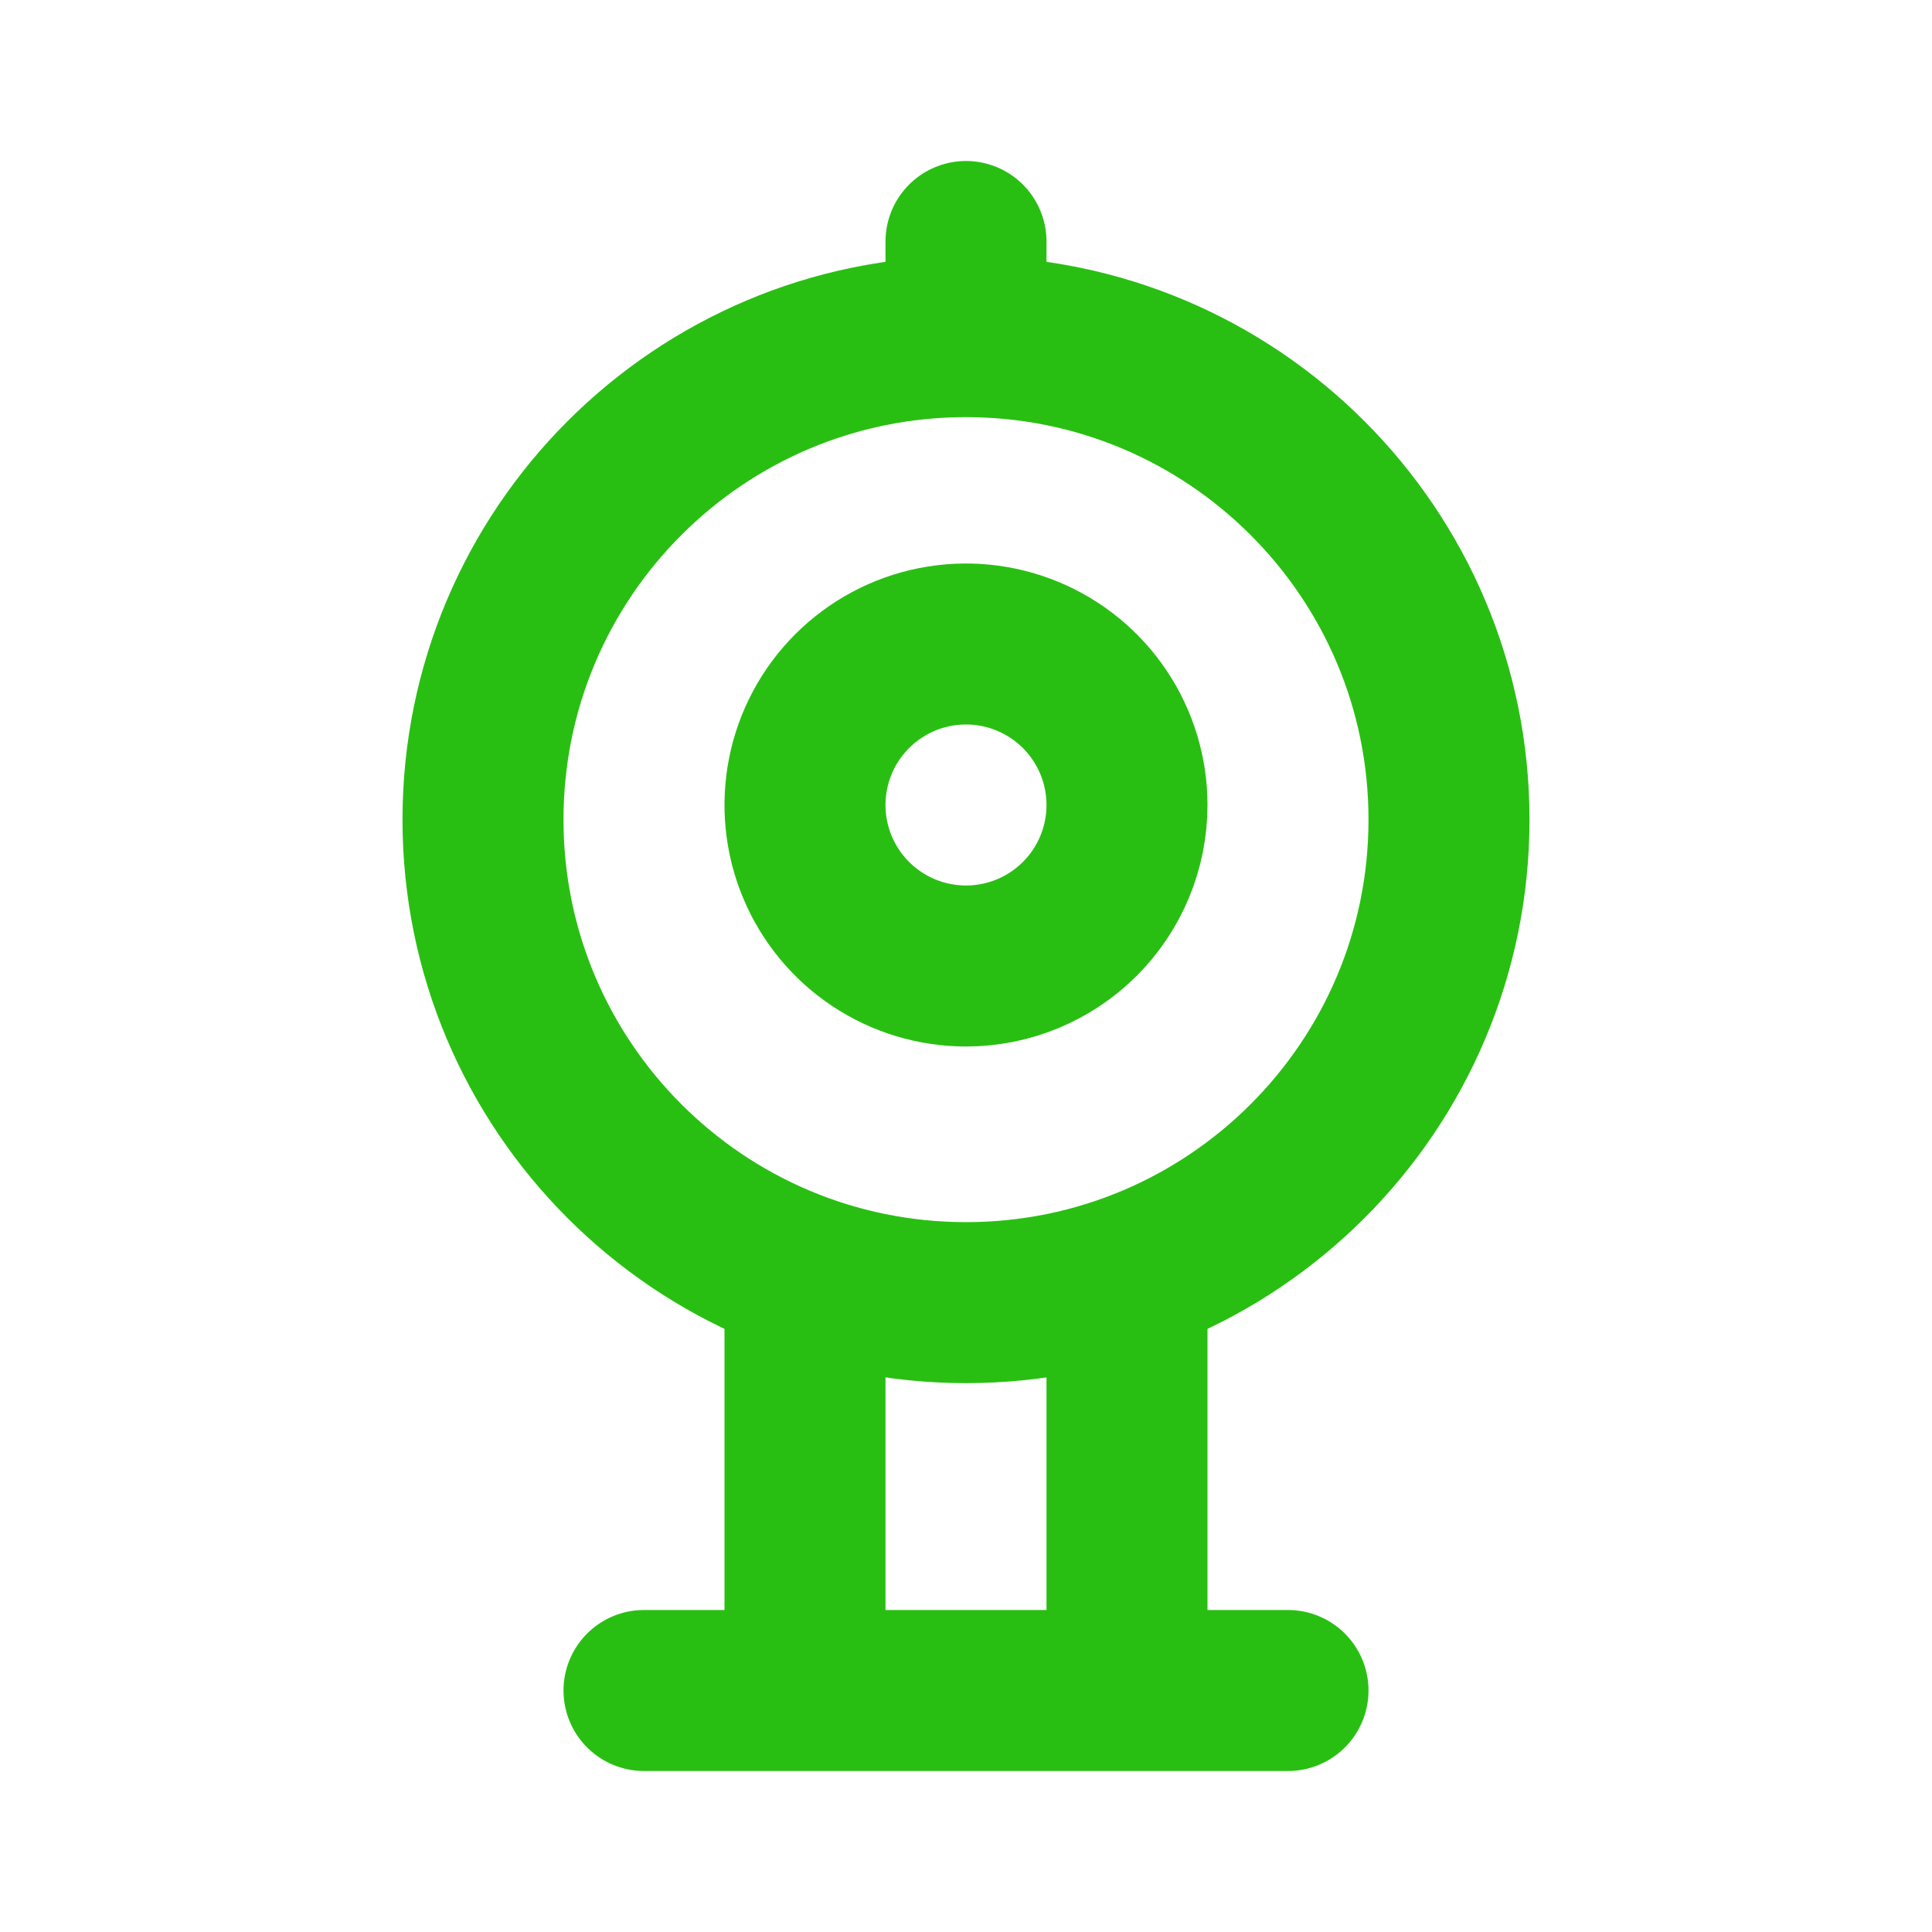
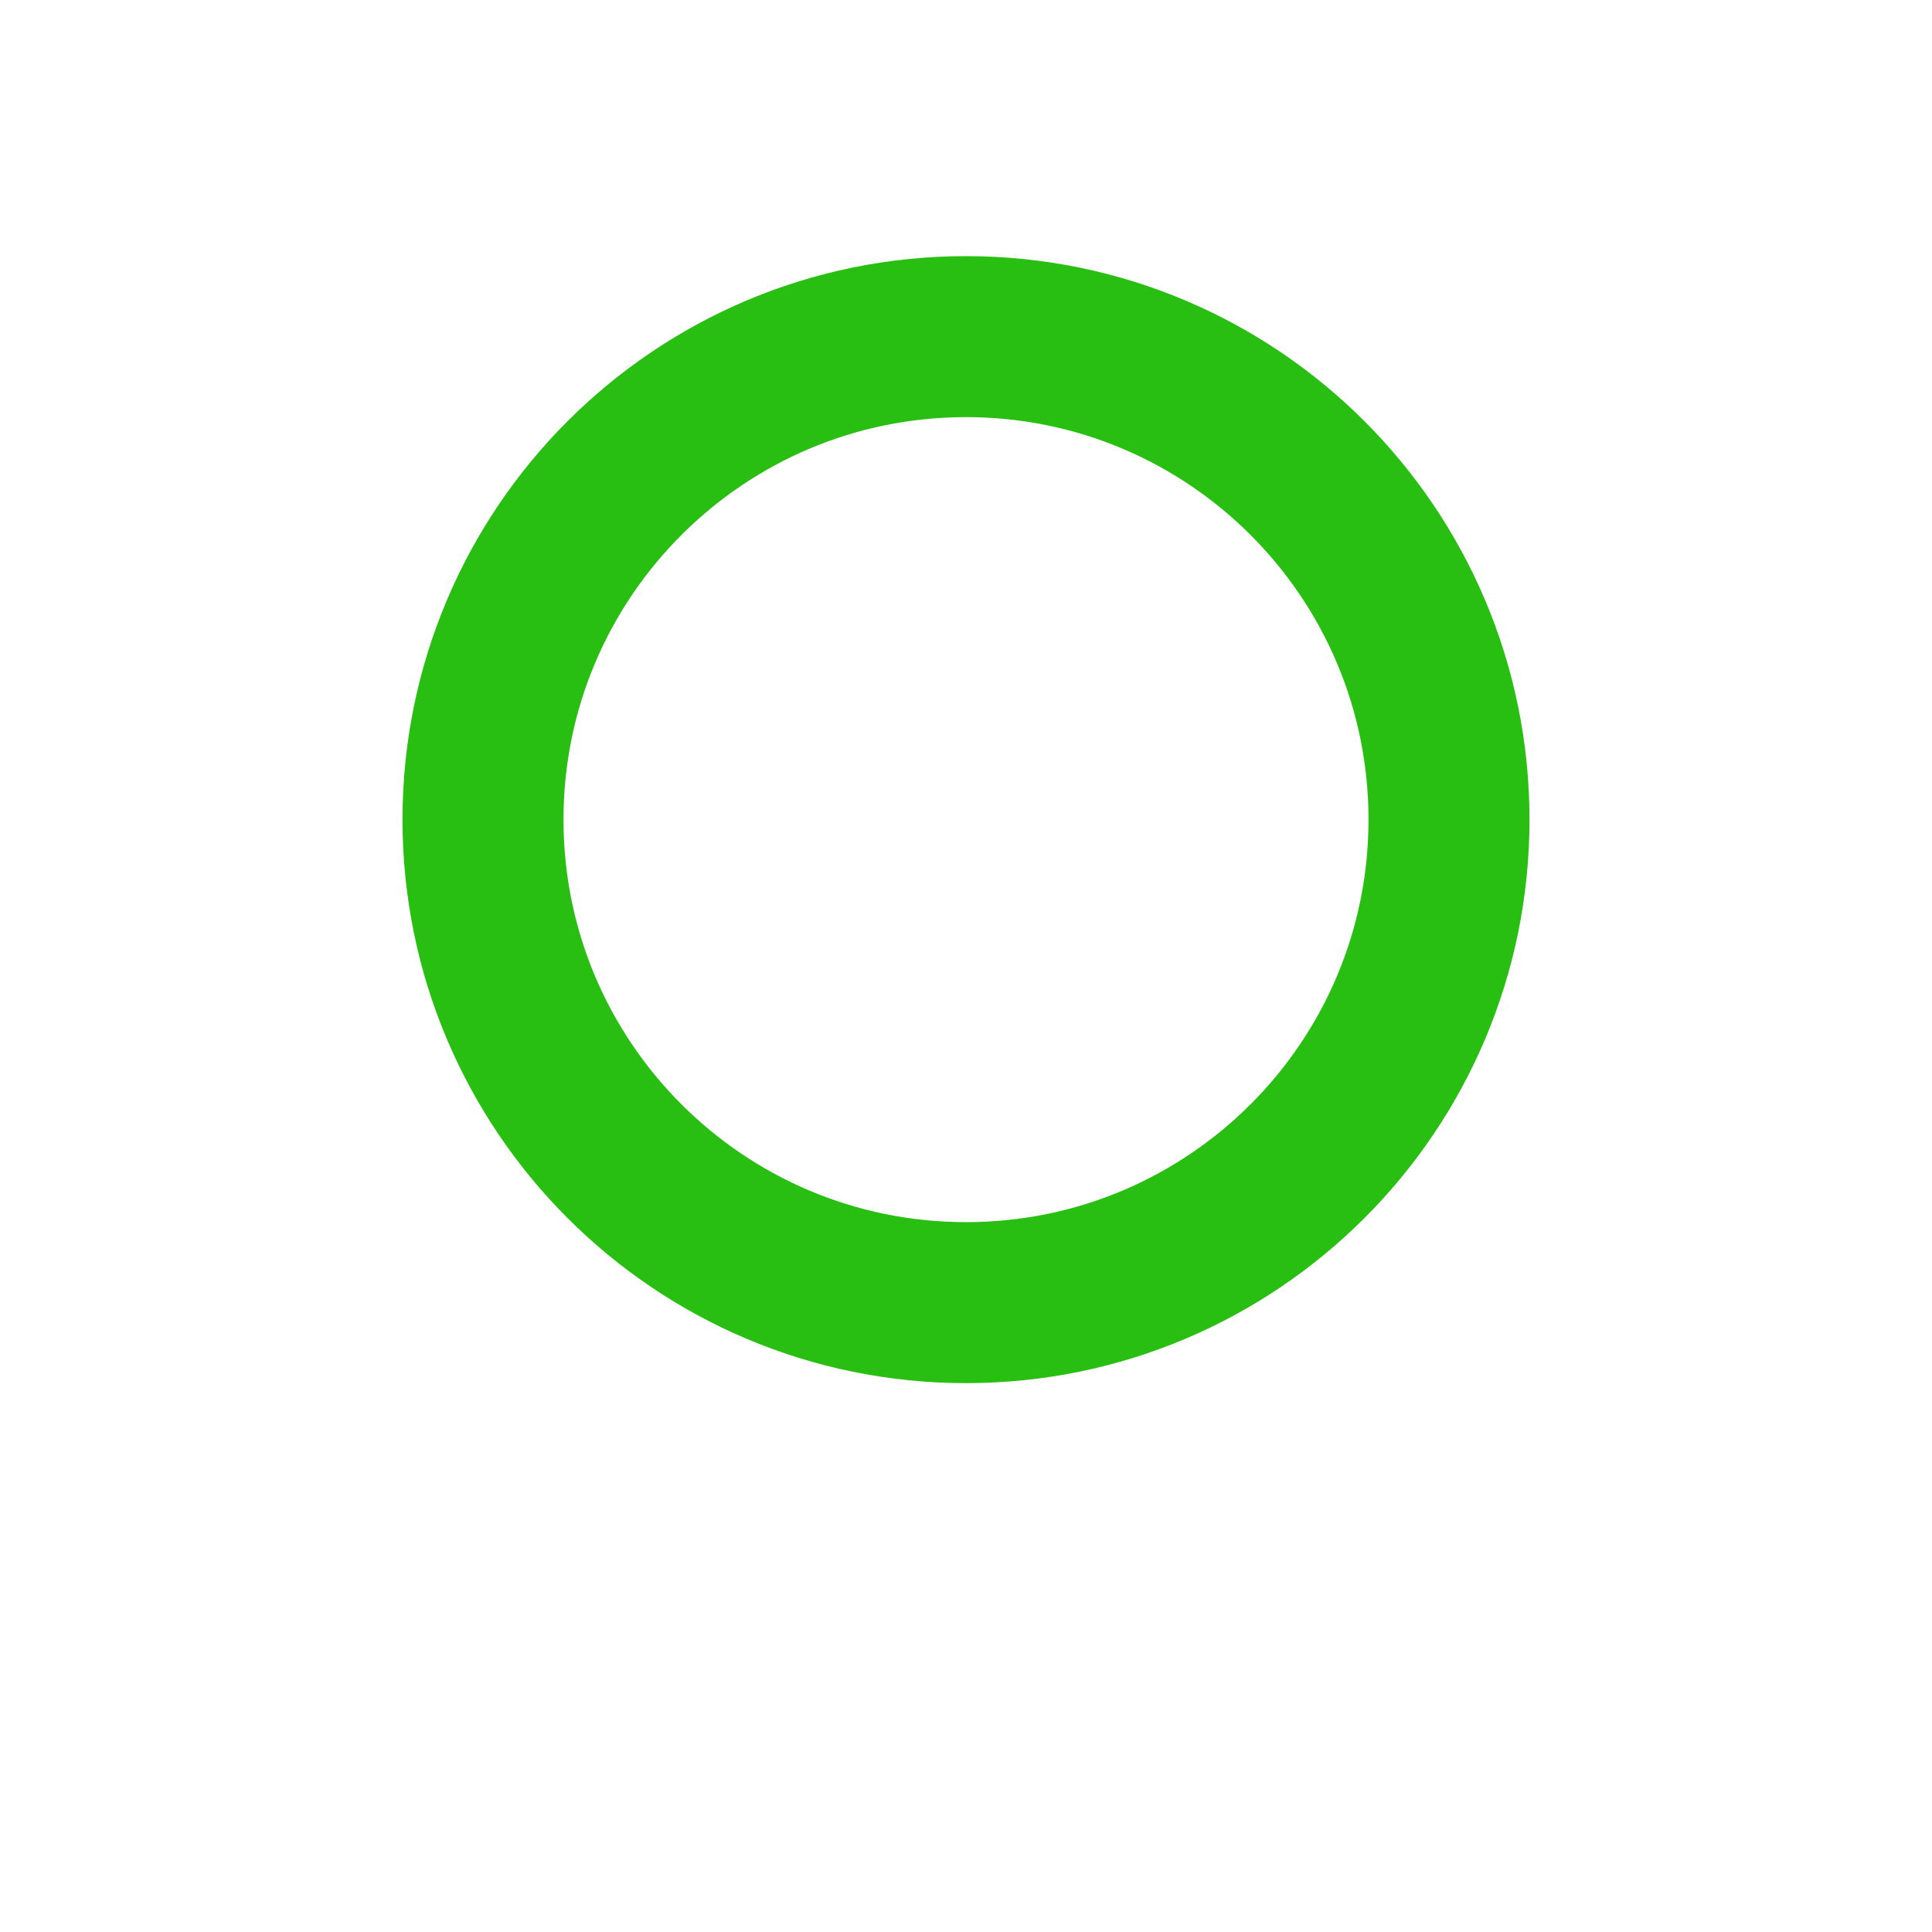
<svg xmlns="http://www.w3.org/2000/svg" width="396" height="396" viewBox="0 0 396 396" fill="none">
  <path d="M198 267C252.676 267 297 222.676 297 168C297 113.324 252.676 69 198 69C143.324 69 99 113.324 99 168C99 222.676 143.324 267 198 267Z" stroke="#29BF12" stroke-width="33" stroke-linecap="round" stroke-linejoin="round" />
-   <path d="M198 66V49.5M165 264V346.5M231 264V346.5M132 346.5H264M231 165C231 158.473 229.065 152.093 225.438 146.666C221.812 141.239 216.659 137.01 210.629 134.512C204.599 132.014 197.963 131.361 191.562 132.634C185.161 133.907 179.281 137.05 174.665 141.665C170.05 146.281 166.907 152.161 165.634 158.562C164.361 164.963 165.014 171.599 167.512 177.629C170.01 183.659 174.239 188.812 179.666 192.438C185.093 196.065 191.473 198 198 198C206.752 198 215.146 194.523 221.335 188.335C227.523 182.146 231 173.752 231 165Z" stroke="#29BF12" stroke-width="33" stroke-linecap="round" stroke-linejoin="round" />
</svg>